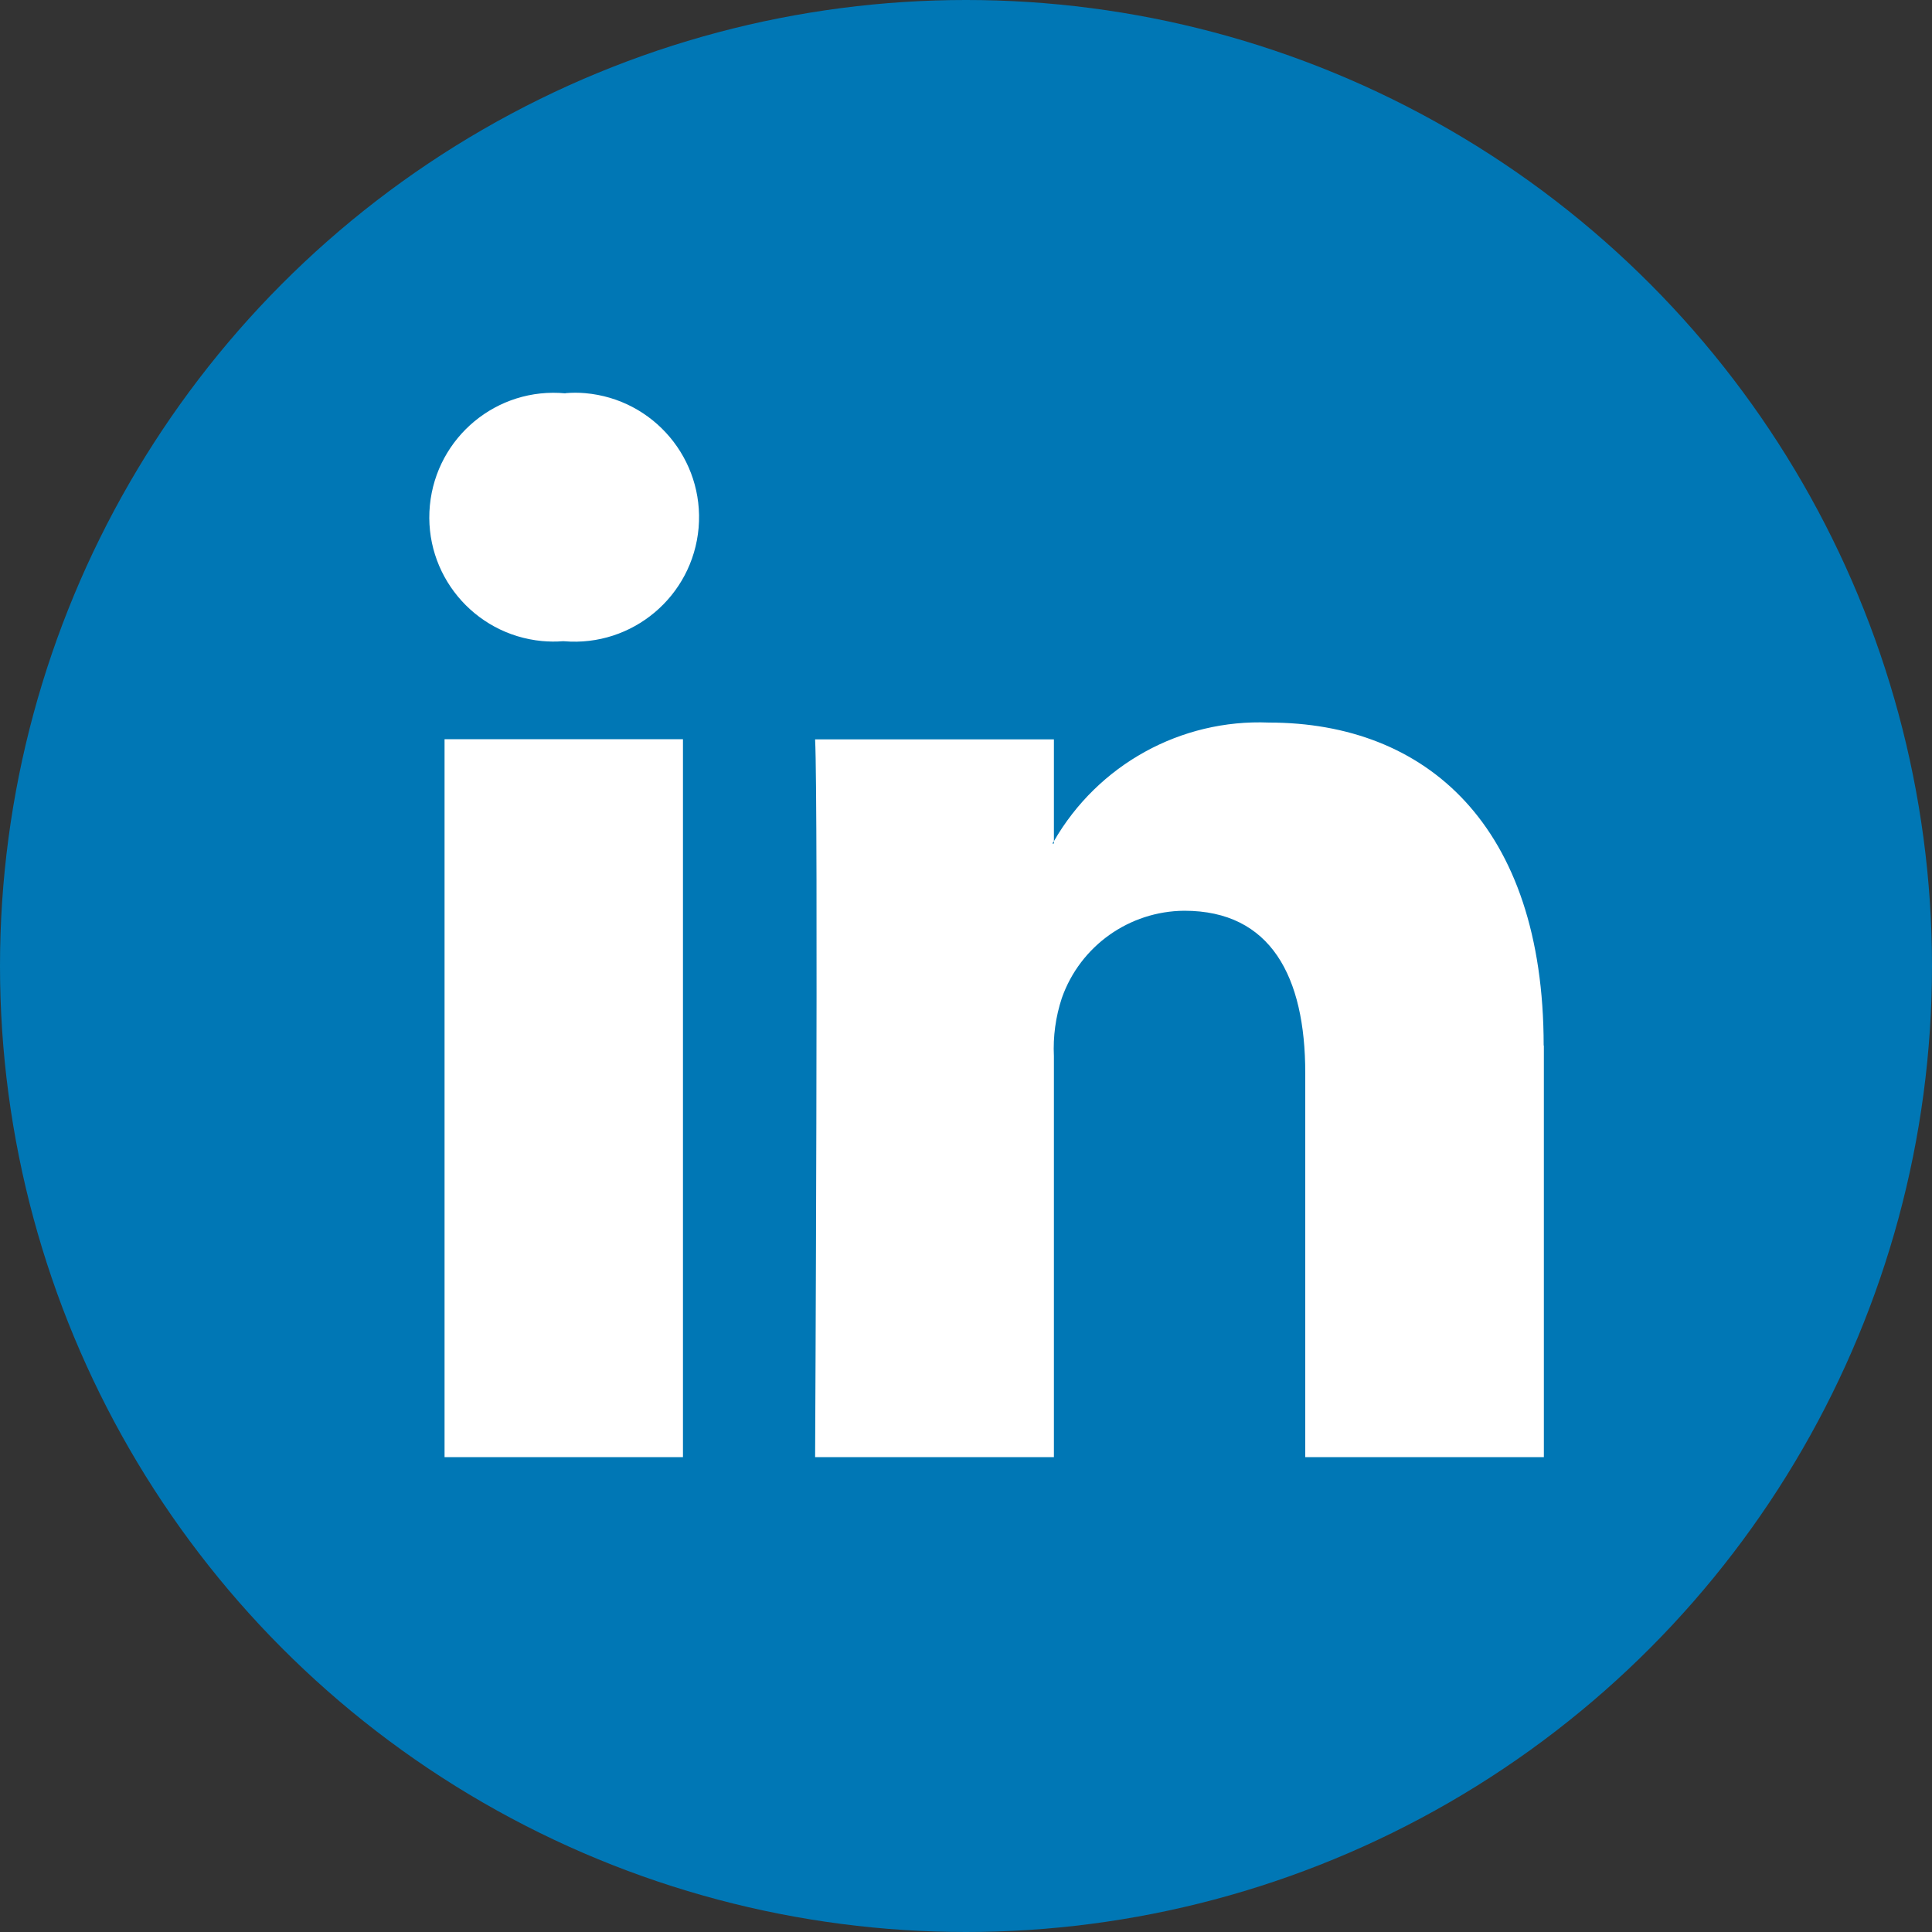
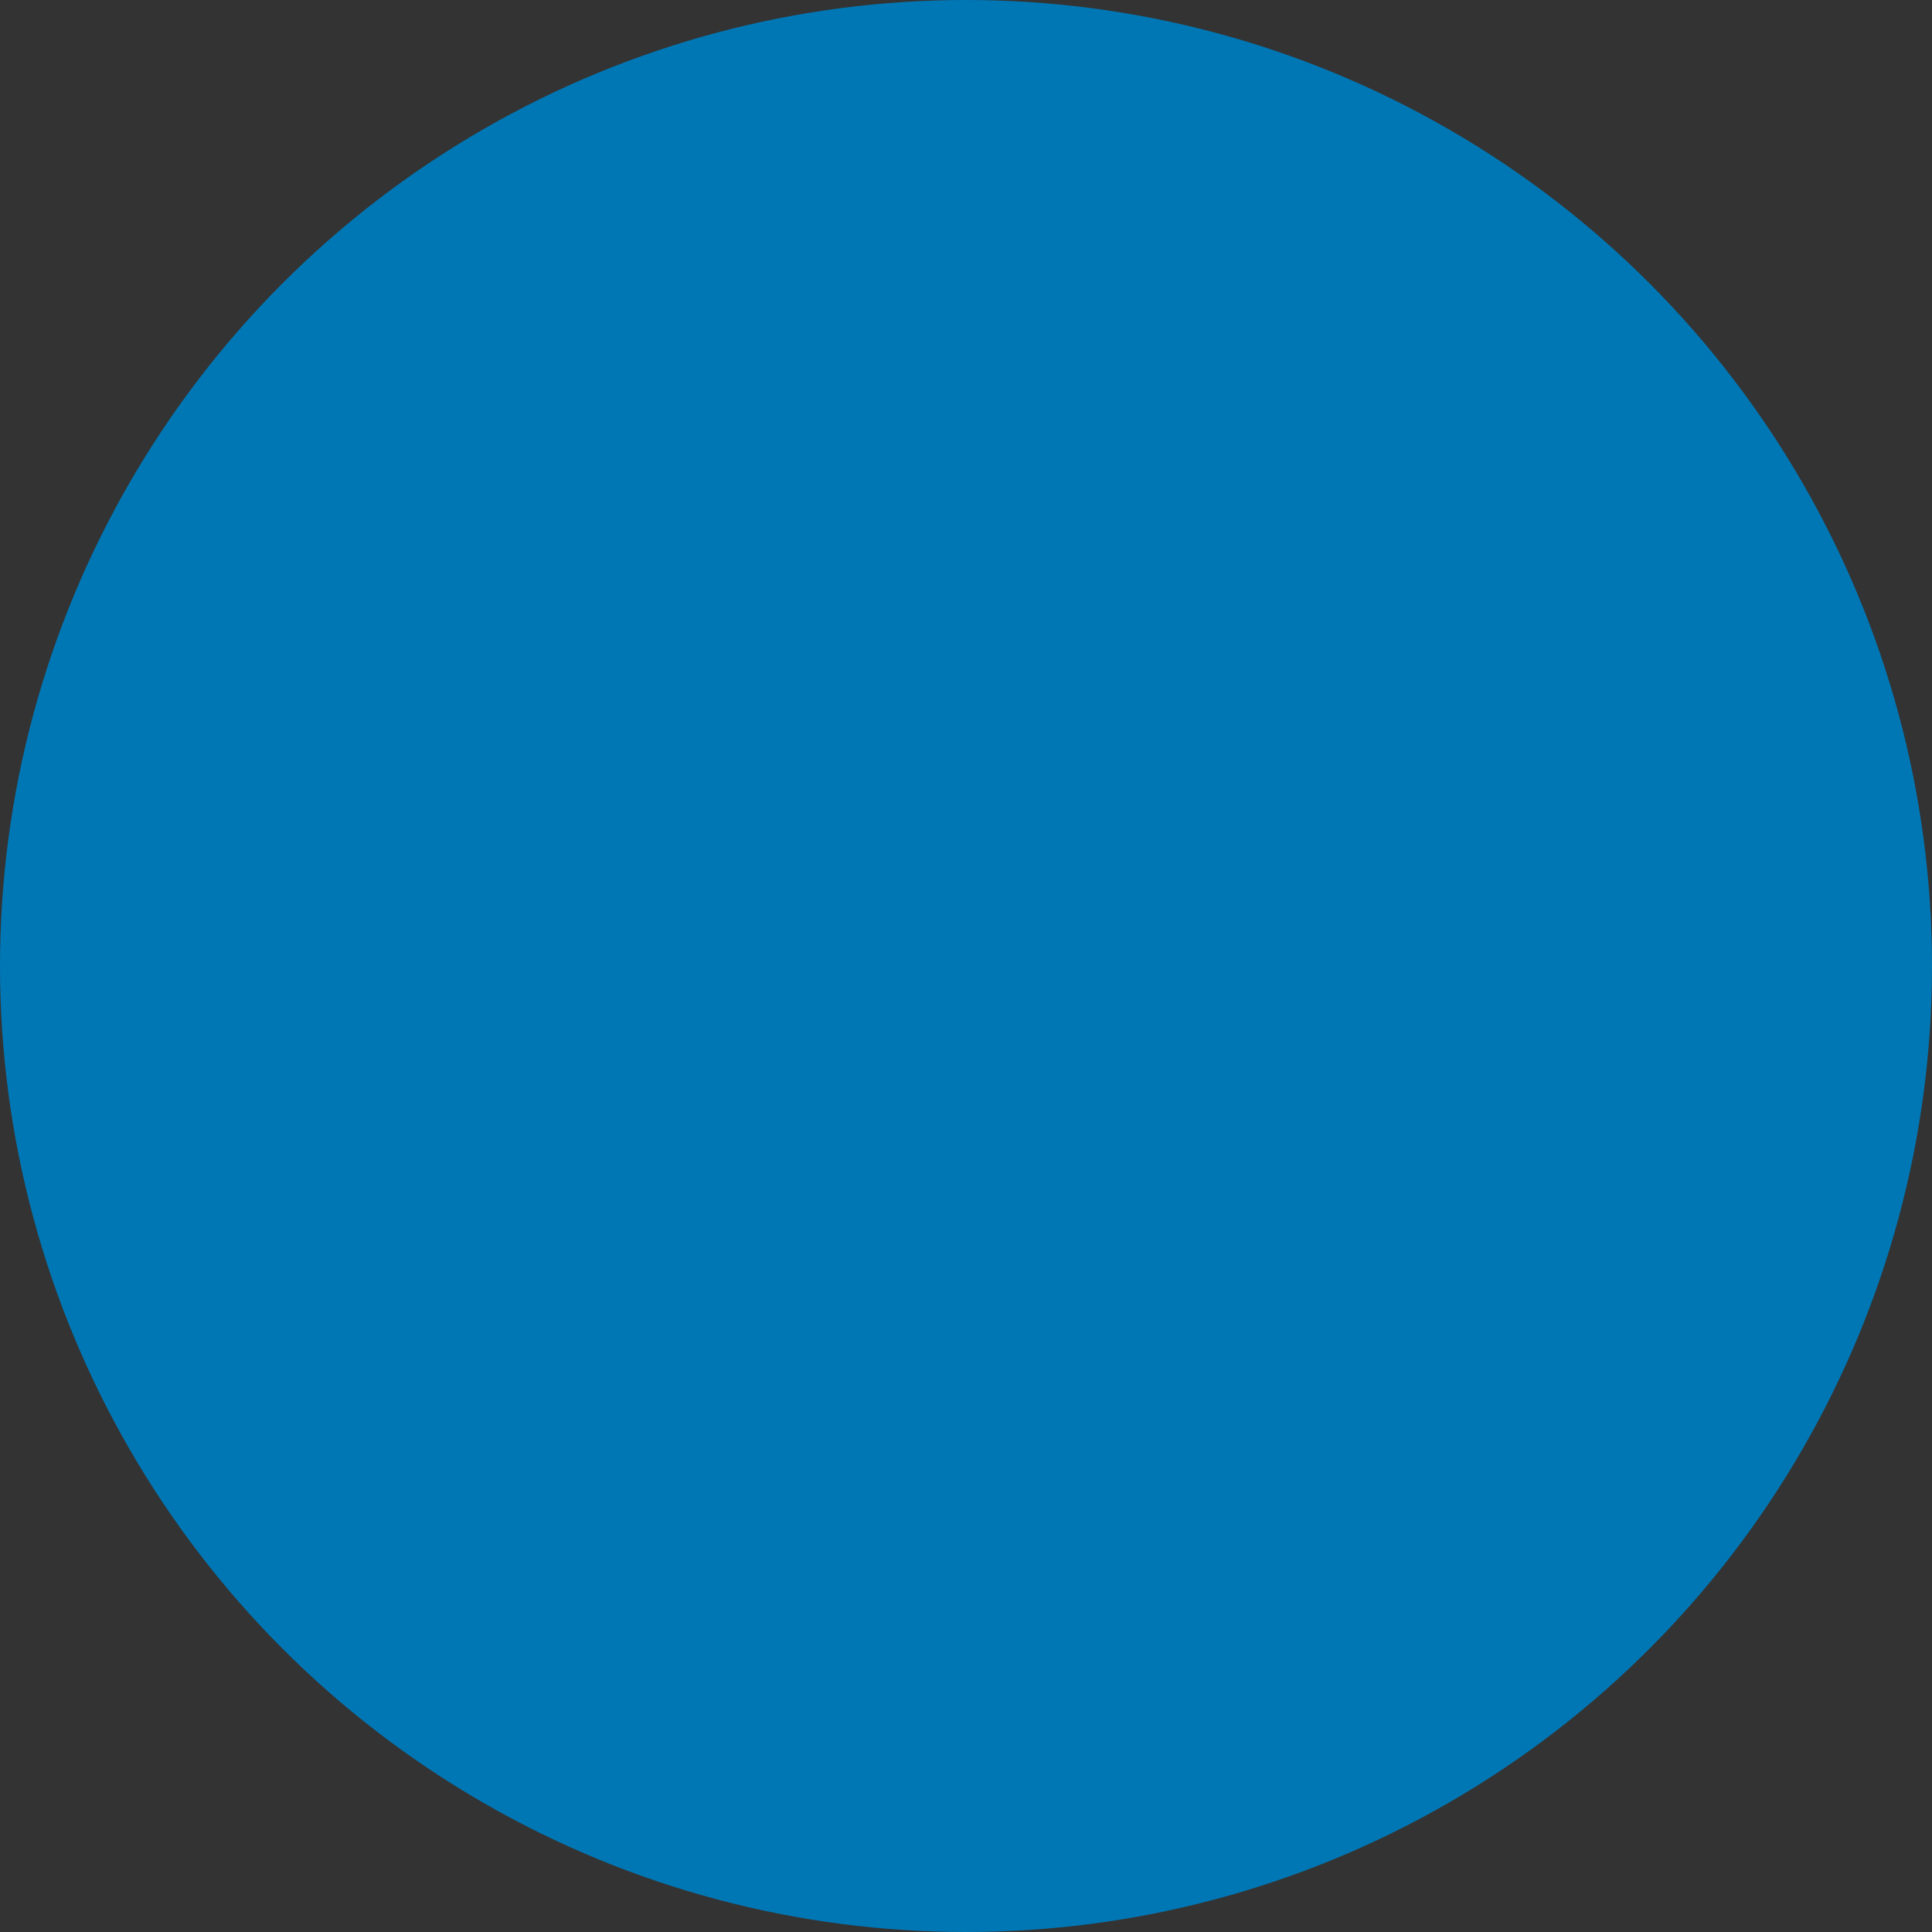
<svg xmlns="http://www.w3.org/2000/svg" id="Regular" viewBox="0 0 100 100">
  <rect x="0" y="0" width="100" height="100" fill="#333333" stroke="none" />
  <defs>
    <style>
      .cls-1 {
        fill: #fff;
      }

      .cls-1, .cls-2 {
        stroke-width: 0px;
      }

      .cls-2 {
        fill: #0077b5;
      }
    </style>
  </defs>
  <g id="LinkedIn">
    <circle id="Ellipse_13" data-name="Ellipse 13" class="cls-2" cx="50" cy="50" r="50" />
-     <path id="Path_3" data-name="Path 3" class="cls-1" d="m79.91,54.11v21.31h-12.35v-19.88c0-4.99-1.78-8.4-6.26-8.4-2.85.02-5.39,1.82-6.34,4.52-.32.97-.46,1.99-.41,3.01v20.75h-12.36s.17-33.67,0-37.15h12.36v5.27s-.06.08-.08.12h.08v-.12c2.28-3.96,6.57-6.33,11.13-6.14,8.13,0,14.22,5.31,14.22,16.72ZM29.27,20.36c-3.54-.34-6.68,2.26-7.02,5.8-.34,3.54,2.26,6.68,5.8,7.02.35.03.71.04,1.06.01h.08c3.54.3,6.66-2.32,6.97-5.87.3-3.54-2.32-6.66-5.87-6.97-.34-.03-.68-.03-1.02,0h0Zm-6.26,55.06h12.34v-37.16h-12.34v37.16Z" />
  </g>
</svg>